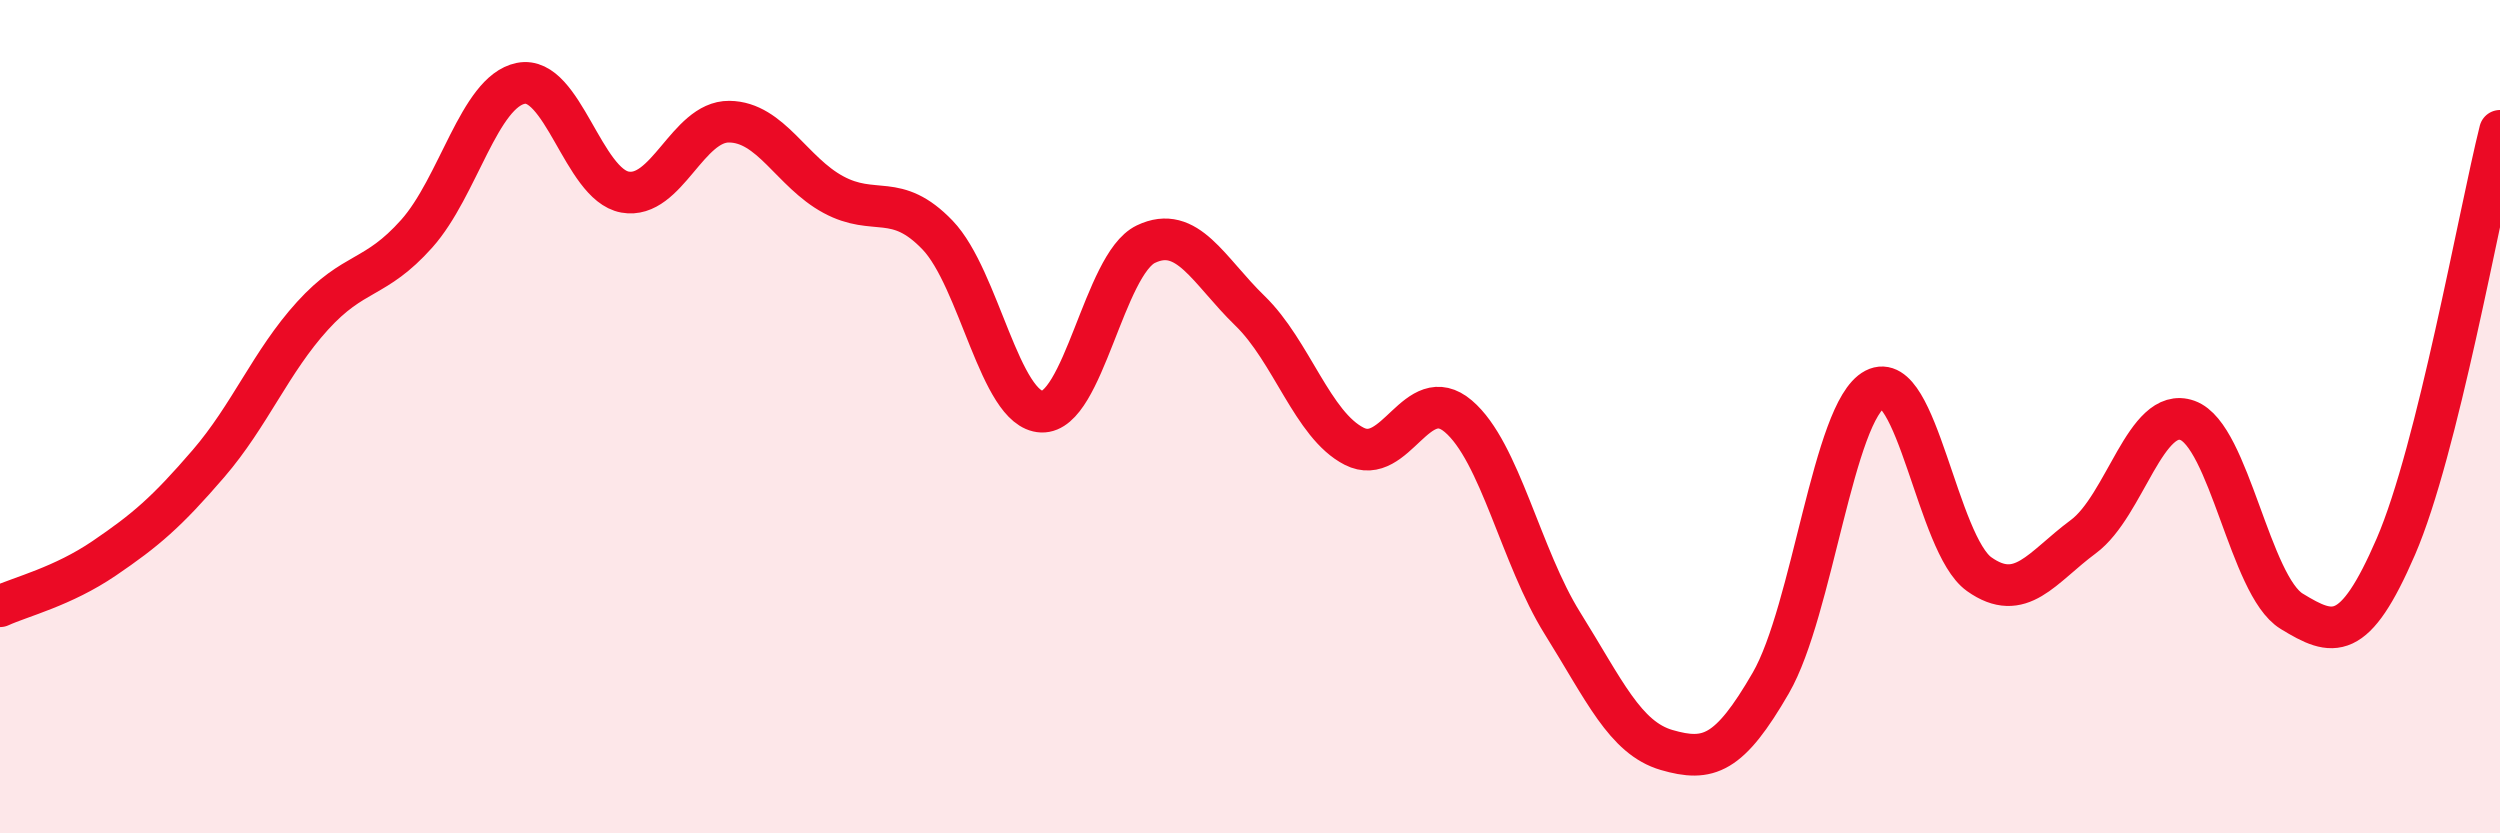
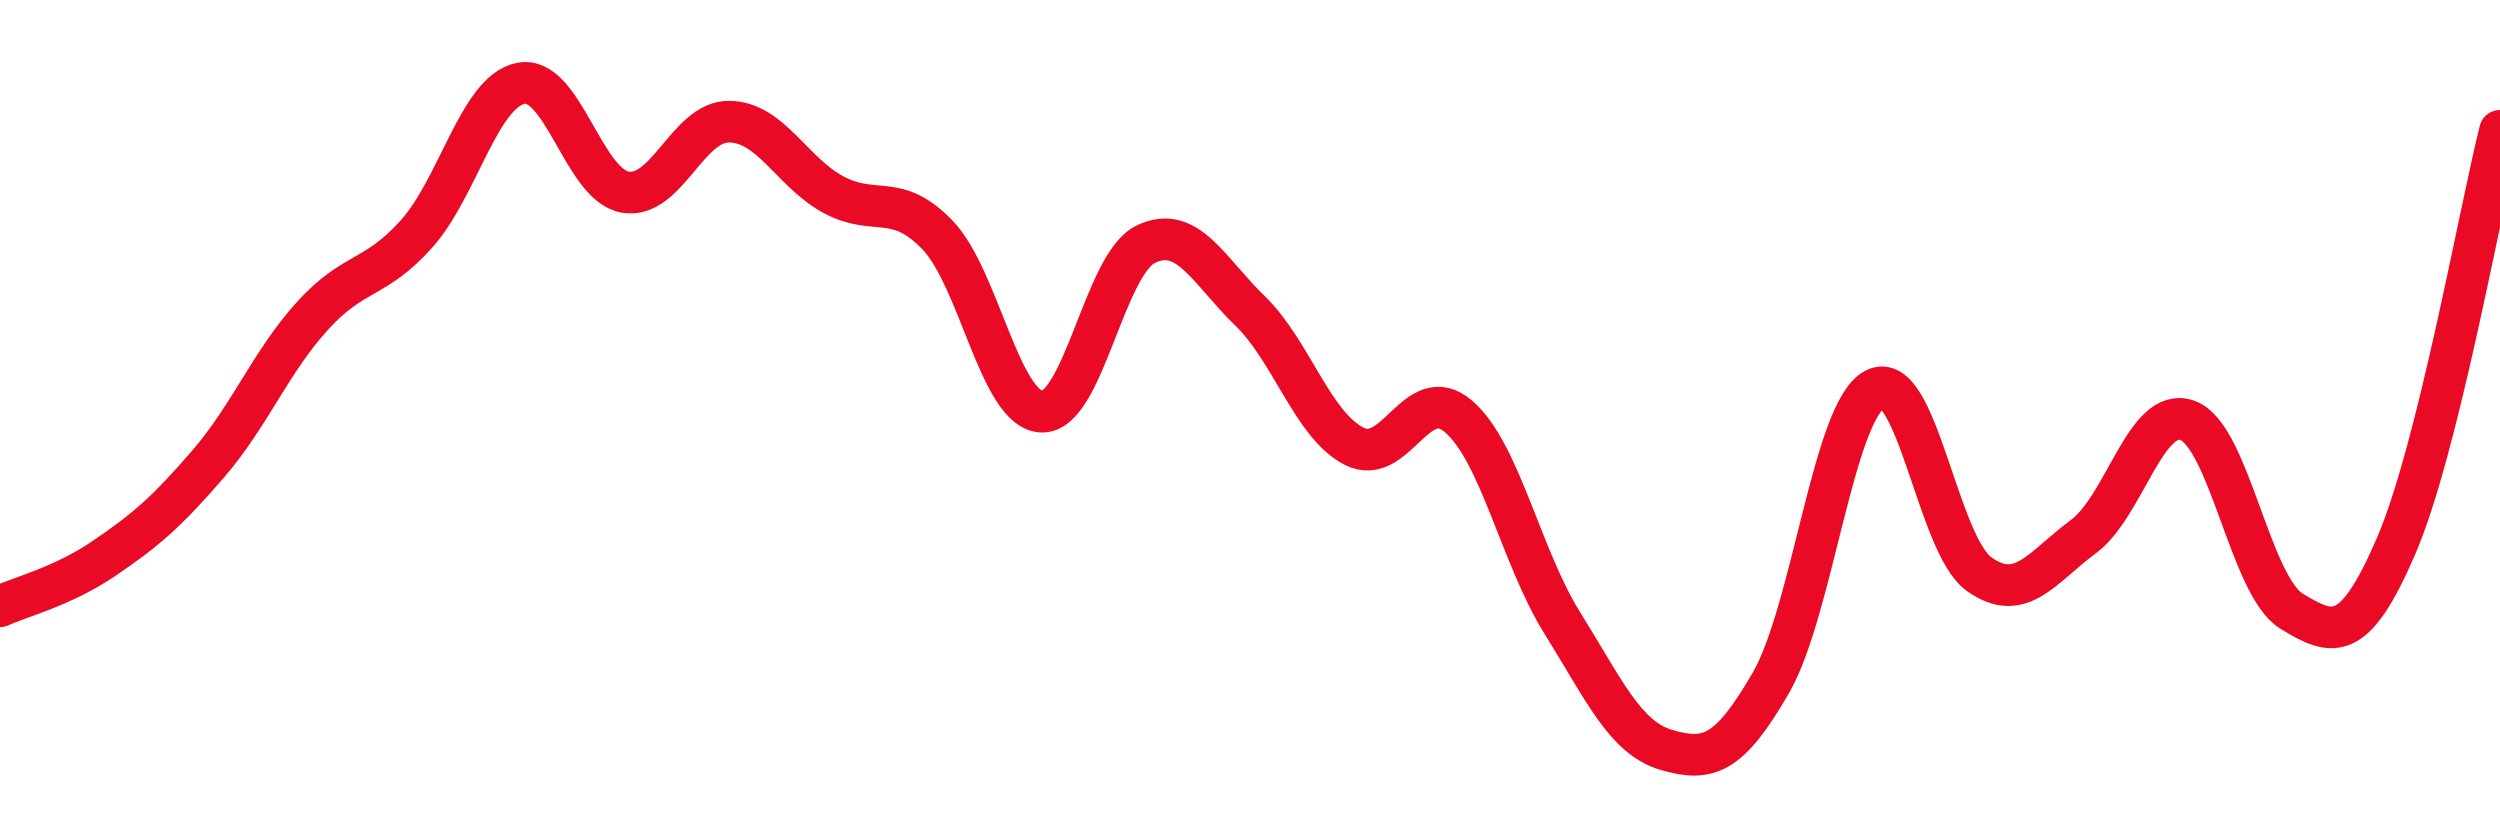
<svg xmlns="http://www.w3.org/2000/svg" width="60" height="20" viewBox="0 0 60 20">
-   <path d="M 0,14.55 C 0.5,14.32 1.5,14.08 2.5,13.4 C 3.5,12.72 4,12.29 5,11.13 C 6,9.97 6.5,8.68 7.5,7.58 C 8.5,6.48 9,6.73 10,5.61 C 11,4.49 11.5,2.2 12.5,2 C 13.5,1.8 14,4.43 15,4.61 C 16,4.79 16.5,2.91 17.5,2.92 C 18.5,2.93 19,4.13 20,4.67 C 21,5.21 21.5,4.6 22.5,5.64 C 23.5,6.68 24,9.84 25,9.88 C 26,9.92 26.5,6.34 27.5,5.86 C 28.5,5.38 29,6.49 30,7.46 C 31,8.43 31.5,10.2 32.5,10.71 C 33.5,11.22 34,9.14 35,9.99 C 36,10.84 36.5,13.36 37.5,14.96 C 38.5,16.56 39,17.71 40,18 C 41,18.29 41.5,18.12 42.5,16.39 C 43.5,14.66 44,9.86 45,9.34 C 46,8.82 46.5,13.07 47.5,13.78 C 48.5,14.49 49,13.62 50,12.88 C 51,12.14 51.5,9.73 52.5,10.09 C 53.5,10.45 54,14.06 55,14.67 C 56,15.28 56.5,15.43 57.5,13.12 C 58.5,10.81 59.5,5.14 60,3.14L60 20L0 20Z" fill="#EB0A25" opacity="0.1" stroke-linecap="round" stroke-linejoin="round" />
  <path d="M 0,14.55 C 0.5,14.32 1.5,14.08 2.5,13.4 C 3.5,12.72 4,12.29 5,11.13 C 6,9.97 6.5,8.68 7.5,7.58 C 8.5,6.48 9,6.73 10,5.61 C 11,4.49 11.5,2.2 12.5,2 C 13.5,1.8 14,4.43 15,4.61 C 16,4.79 16.5,2.91 17.5,2.92 C 18.5,2.93 19,4.13 20,4.67 C 21,5.21 21.5,4.6 22.5,5.64 C 23.5,6.68 24,9.84 25,9.88 C 26,9.92 26.5,6.34 27.5,5.86 C 28.5,5.38 29,6.49 30,7.46 C 31,8.43 31.5,10.2 32.5,10.71 C 33.5,11.22 34,9.14 35,9.99 C 36,10.84 36.5,13.36 37.5,14.96 C 38.5,16.56 39,17.71 40,18 C 41,18.29 41.5,18.12 42.5,16.39 C 43.5,14.66 44,9.86 45,9.34 C 46,8.82 46.5,13.07 47.5,13.78 C 48.5,14.49 49,13.62 50,12.88 C 51,12.14 51.5,9.73 52.5,10.09 C 53.5,10.45 54,14.06 55,14.67 C 56,15.28 56.5,15.43 57.5,13.12 C 58.5,10.81 59.5,5.14 60,3.14" stroke="#EB0A25" stroke-width="1" fill="none" stroke-linecap="round" stroke-linejoin="round" />
</svg>